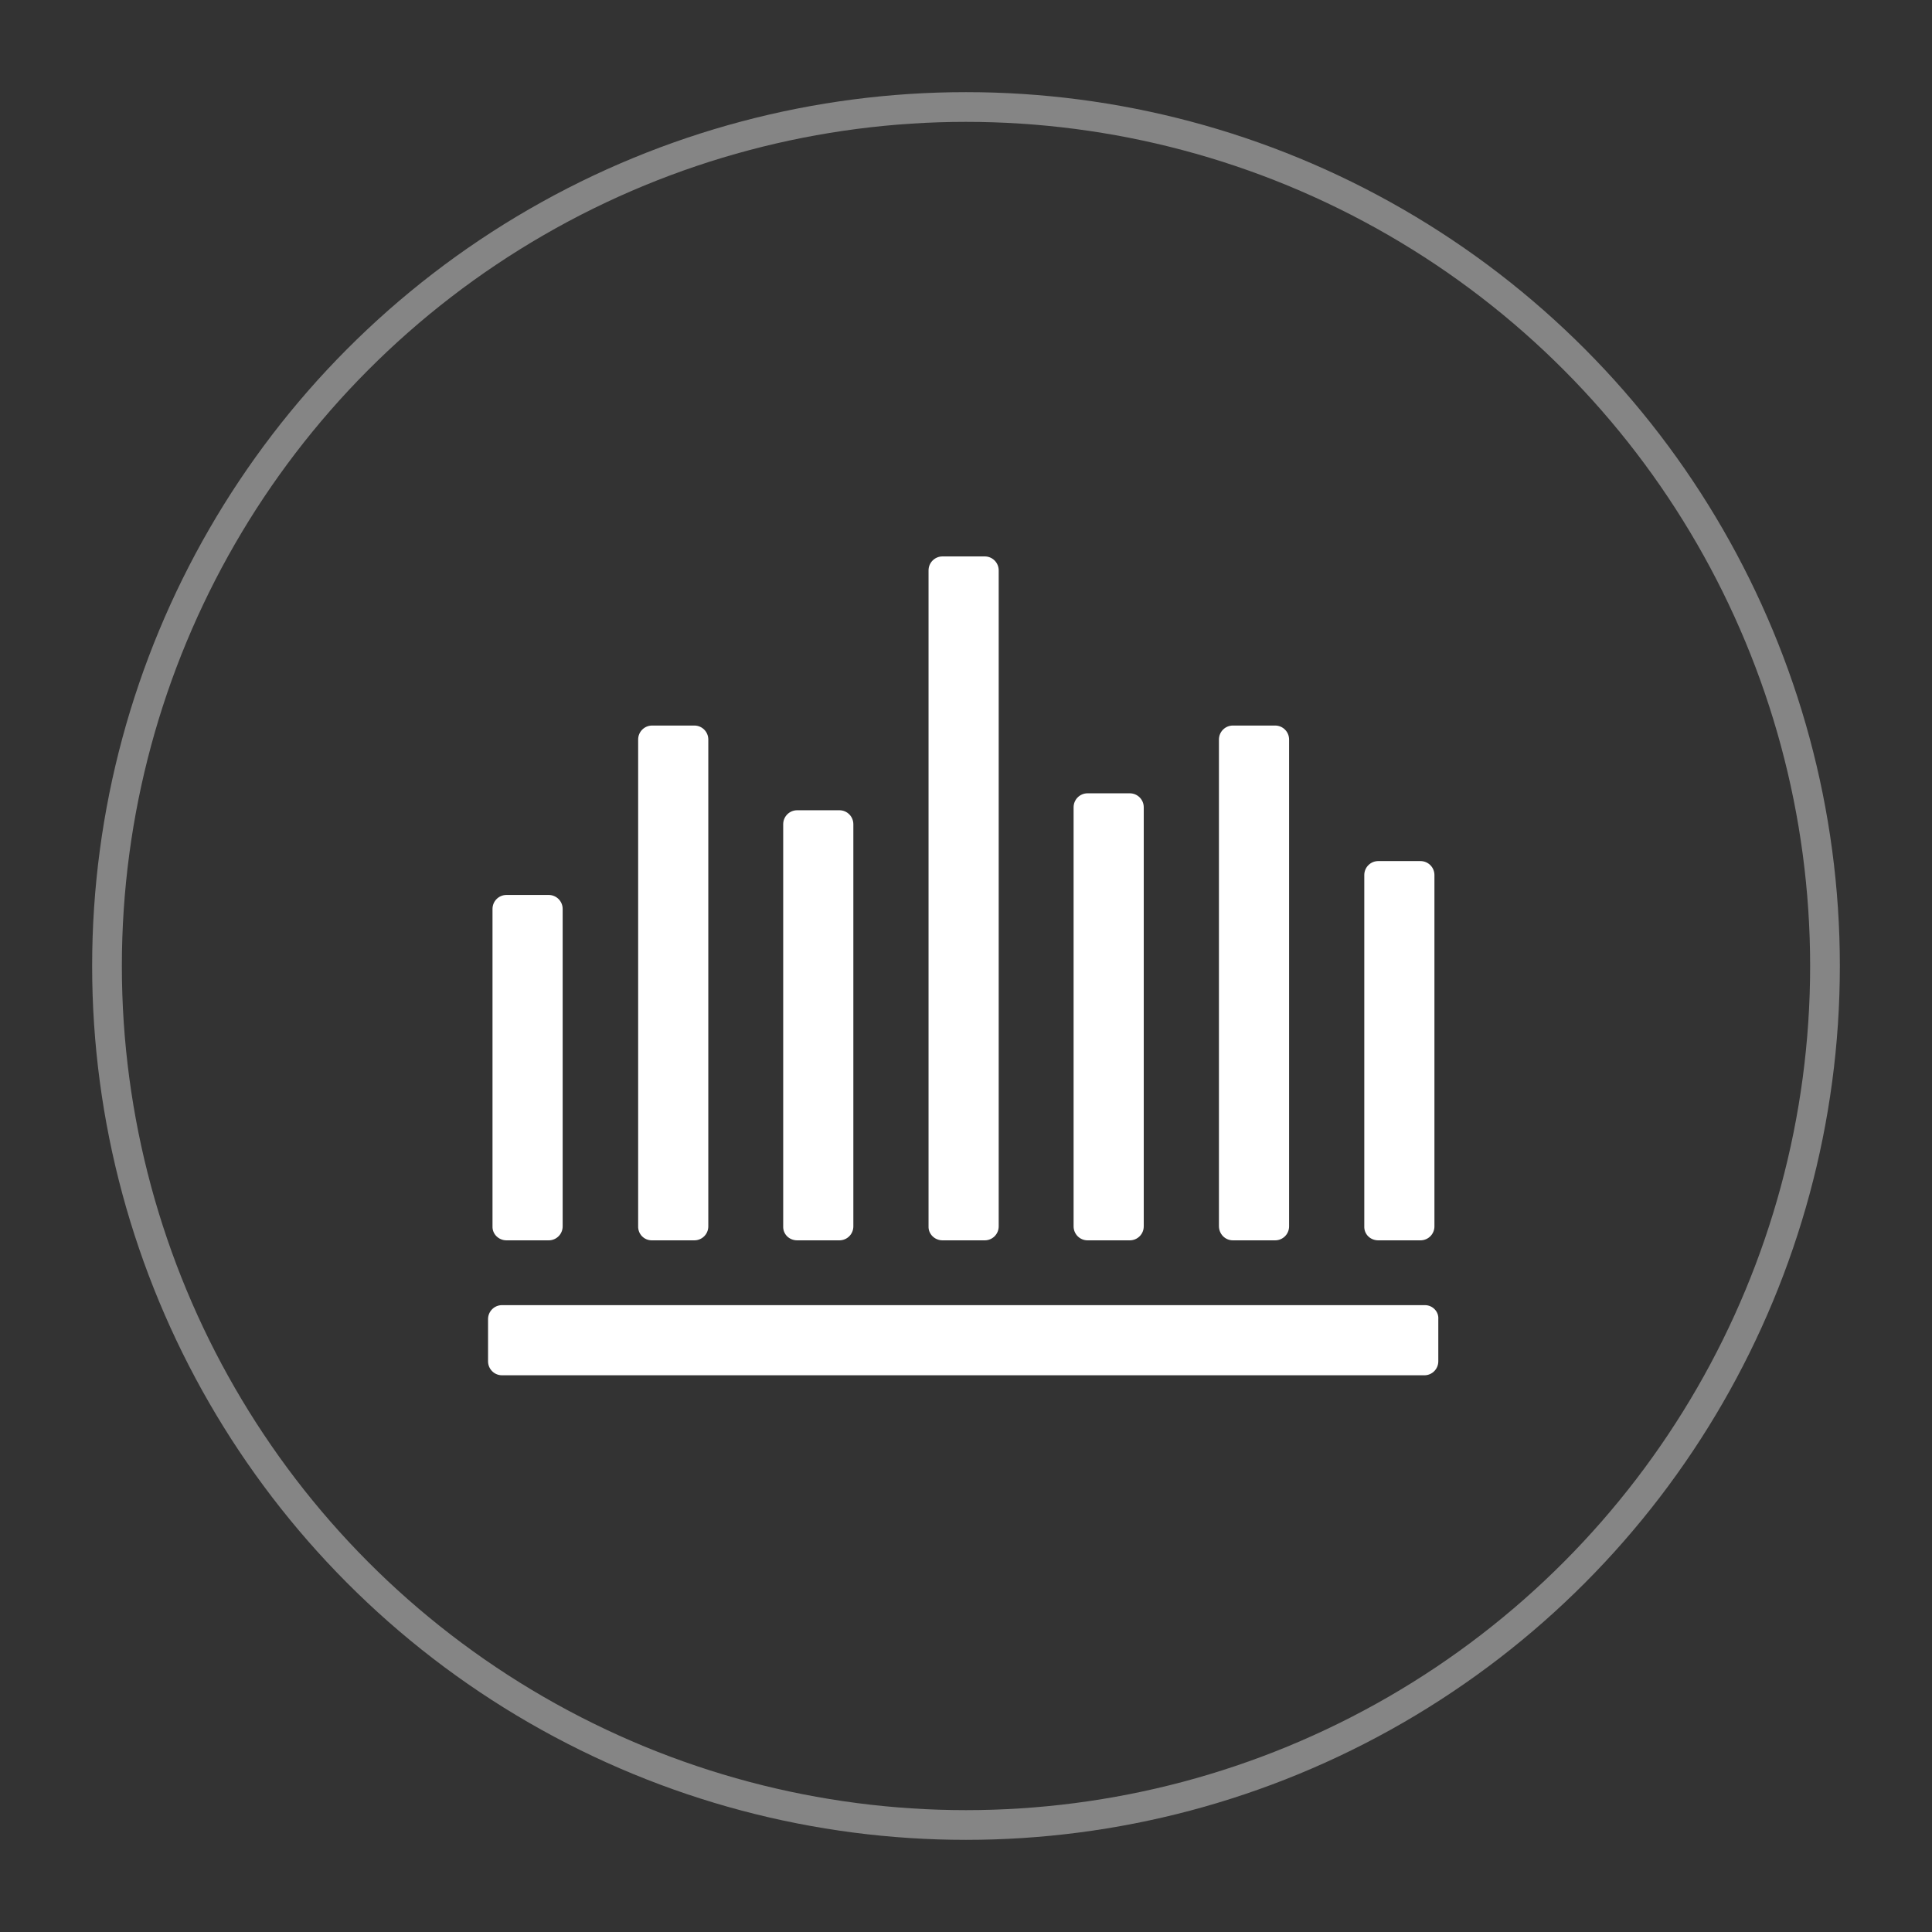
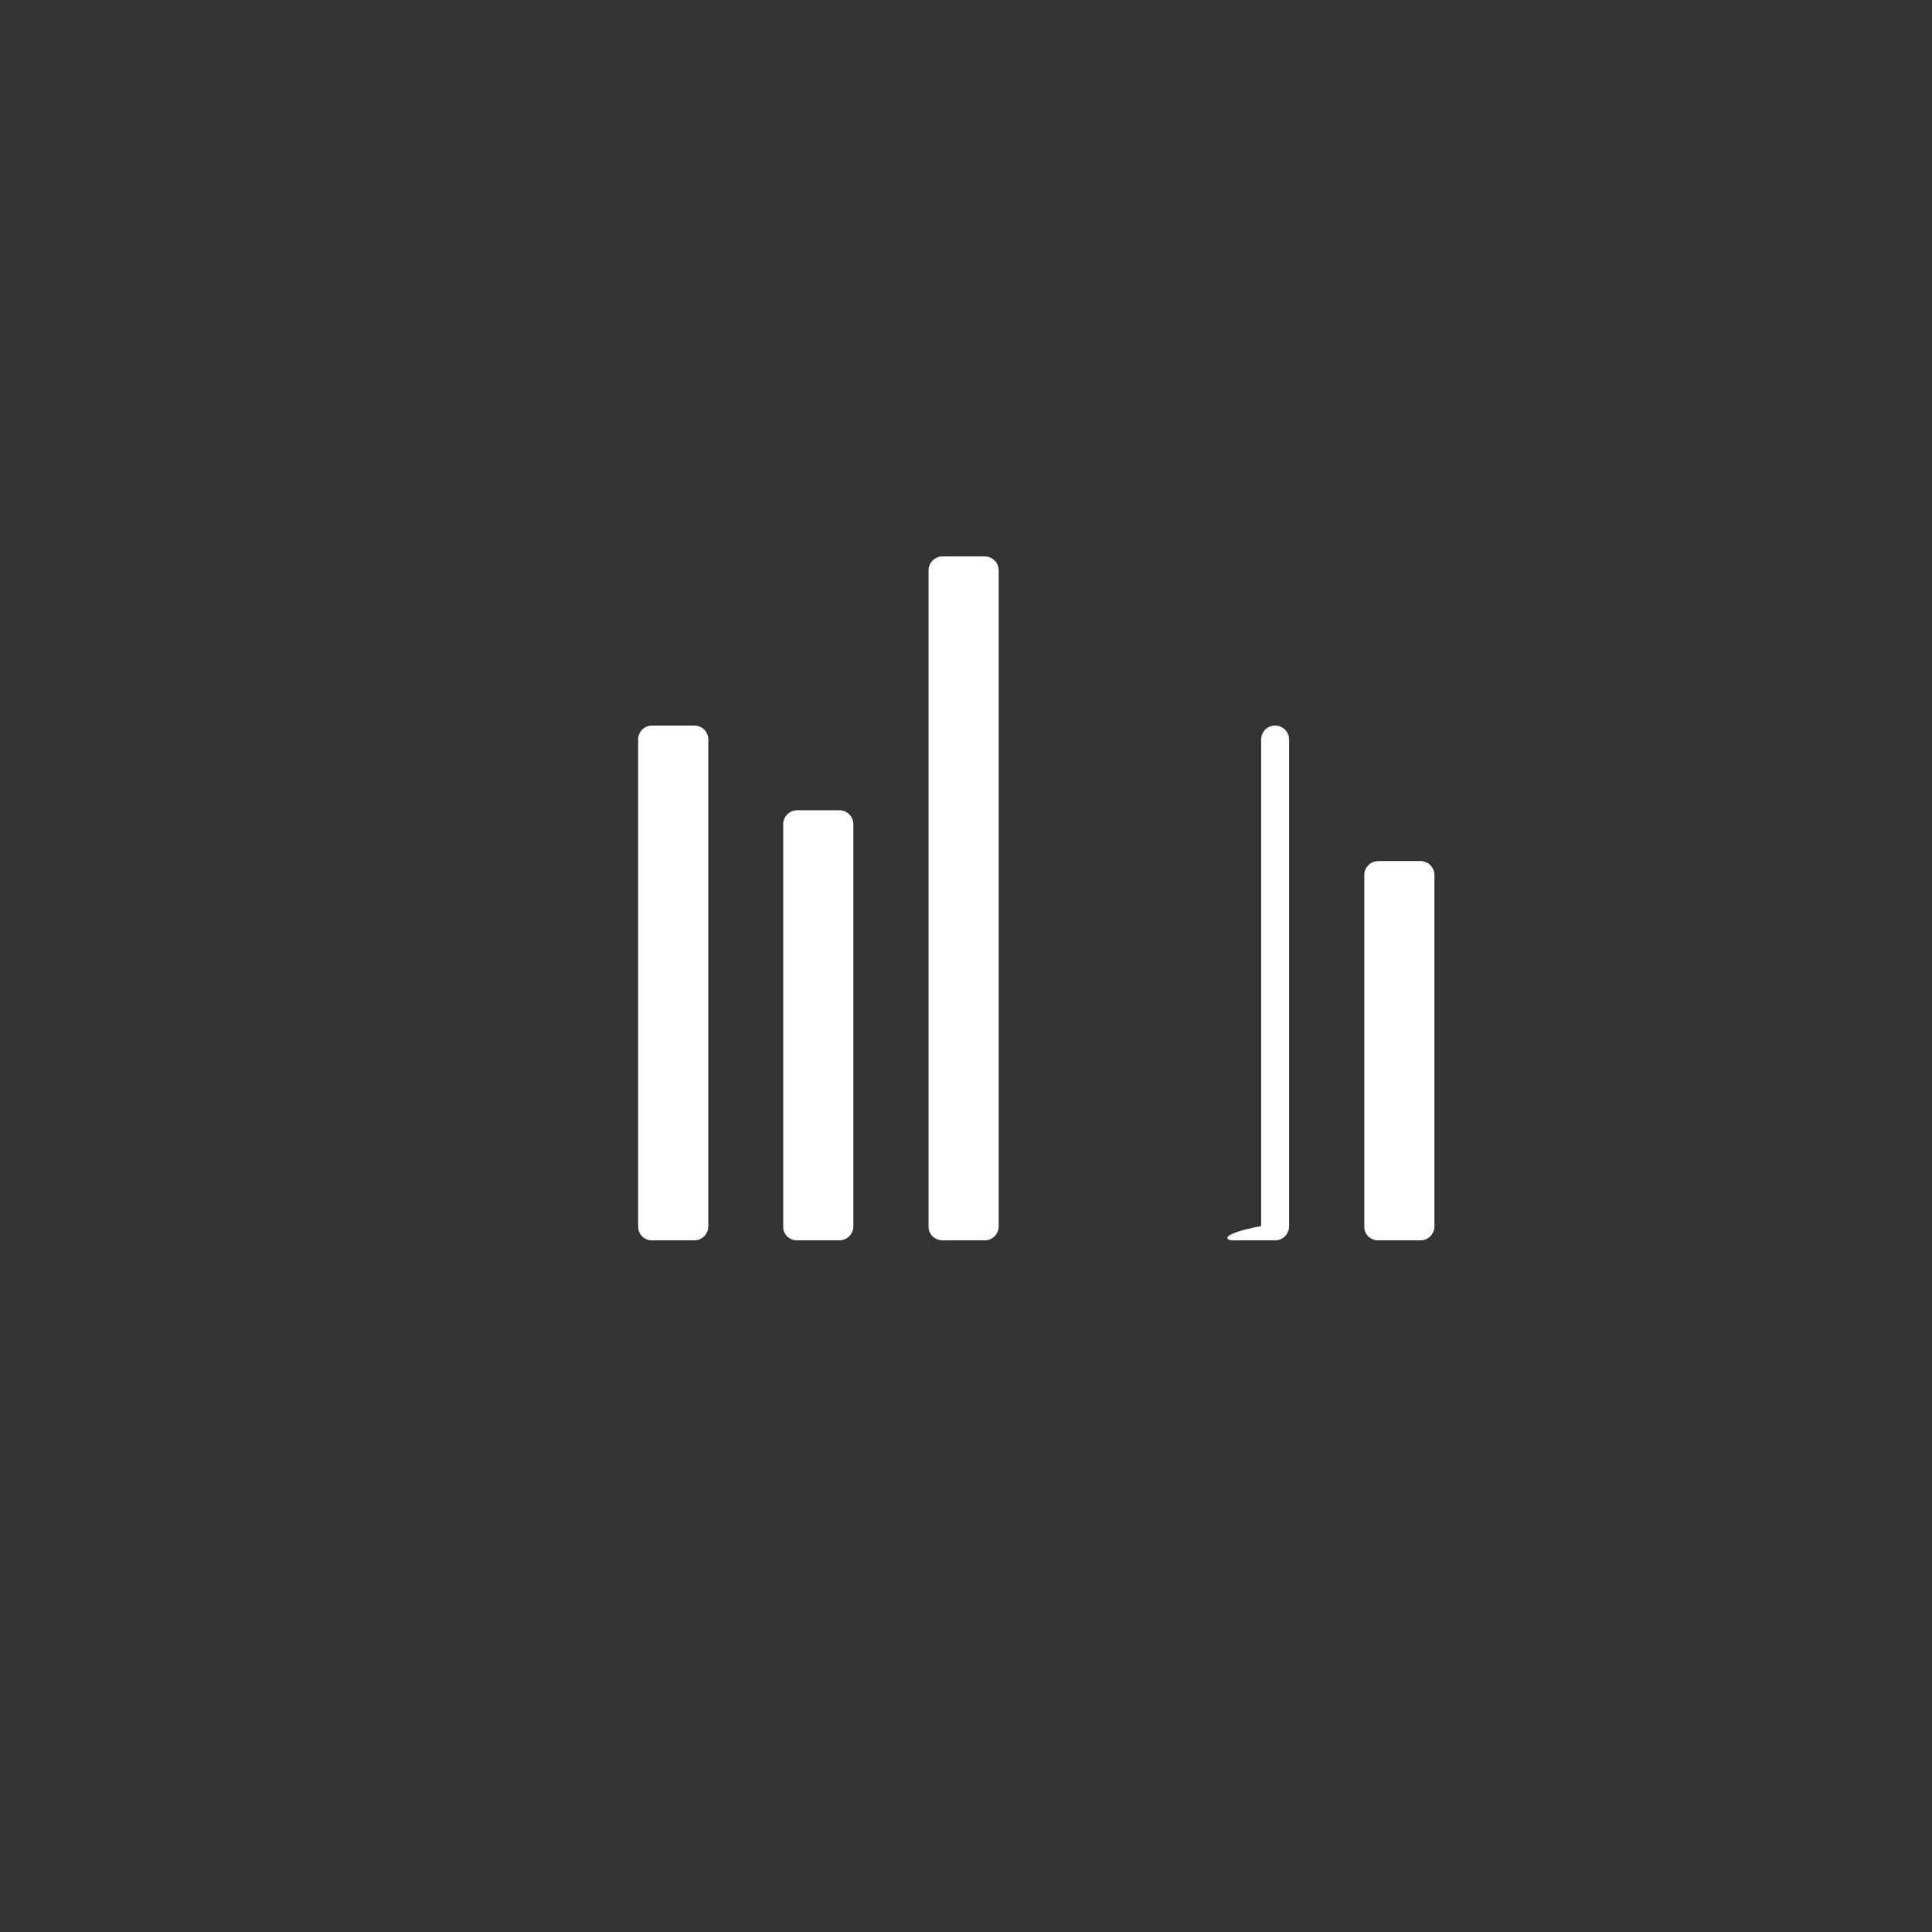
<svg xmlns="http://www.w3.org/2000/svg" version="1.1" id="Layer_3" x="0px" y="0px" viewBox="11.4 72 650 650" style="enable-background:new 11.4 72 650 650;" xml:space="preserve">
  <rect x="11.4" y="72" width="650" height="650" fill="#333333" stroke="none" />
  <style type="text/css">
	.st0{opacity:0.4;fill:none;stroke:#FFFFFF;stroke-width:10;stroke-miterlimit:10;}
	.st1{fill:#FFFFFF;}
</style>
-   <circle class="st0" cx="336.4" cy="397" r="289" />
  <g id="Highest_Peak">
    <g>
-       <path class="st1" d="M490.8,511.1H180.3c-2.6,0-4.7,2.1-4.7,4.7v14.2c0,2.6,2.1,4.7,4.7,4.7h310.3c2.6,0,4.7-2.1,4.7-4.7v-14.2    C495.5,513.3,493.4,511.1,490.8,511.1L490.8,511.1z" />
-       <path class="st1" d="M181.8,489.3H196c2.6,0,4.7-2.1,4.7-4.7V377.8c0-2.6-2.1-4.7-4.7-4.7h-14.2c-2.6,0-4.7,2.1-4.7,4.7v106.8    C177,487.2,179.2,489.3,181.8,489.3L181.8,489.3z" />
      <path class="st1" d="M230.7,489.3H245c2.6,0,4.7-2.1,4.7-4.7V320.8c0-2.6-2.1-4.7-4.7-4.7h-14.2c-2.6,0-4.7,2.1-4.7,4.7v163.7    C226,487.2,228.1,489.3,230.7,489.3L230.7,489.3z" />
      <path class="st1" d="M279.6,489.3h14.2c2.6,0,4.7-2.1,4.7-4.7V349.3c0-2.6-2.1-4.7-4.7-4.7h-14.2c-2.6,0-4.7,2.1-4.7,4.7v135.3    C274.8,487.2,276.9,489.3,279.6,489.3L279.6,489.3z" />
      <path class="st1" d="M328.5,489.3h14.2c2.6,0,4.7-2.1,4.7-4.7V263.9c0-2.6-2.1-4.7-4.7-4.7h-14.2c-2.6,0-4.7,2.1-4.7,4.7v220.7    C323.7,487.2,325.9,489.3,328.5,489.3L328.5,489.3z" />
-       <path class="st1" d="M377.3,489.3h14.2c2.6,0,4.7-2.1,4.7-4.7v-141c0-2.6-2.1-4.7-4.7-4.7h-14.2c-2.6,0-4.7,2.1-4.7,4.7v141    C372.6,487.2,374.7,489.3,377.3,489.3L377.3,489.3z" />
-       <path class="st1" d="M426.2,489.3h14.2c2.6,0,4.7-2.1,4.7-4.7V320.8c0-2.6-2.1-4.7-4.7-4.7h-14.2c-2.6,0-4.7,2.1-4.7,4.7v163.7    C421.5,487.2,423.6,489.3,426.2,489.3L426.2,489.3z" />
+       <path class="st1" d="M426.2,489.3h14.2c2.6,0,4.7-2.1,4.7-4.7V320.8c0-2.6-2.1-4.7-4.7-4.7c-2.6,0-4.7,2.1-4.7,4.7v163.7    C421.5,487.2,423.6,489.3,426.2,489.3L426.2,489.3z" />
      <path class="st1" d="M475.1,489.3h14.2c2.6,0,4.7-2.1,4.7-4.7V366.4c0-2.6-2.1-4.7-4.7-4.7h-14.2c-2.6,0-4.7,2.1-4.7,4.7v118.2    C470.3,487.2,472.4,489.3,475.1,489.3L475.1,489.3z" />
    </g>
  </g>
</svg>